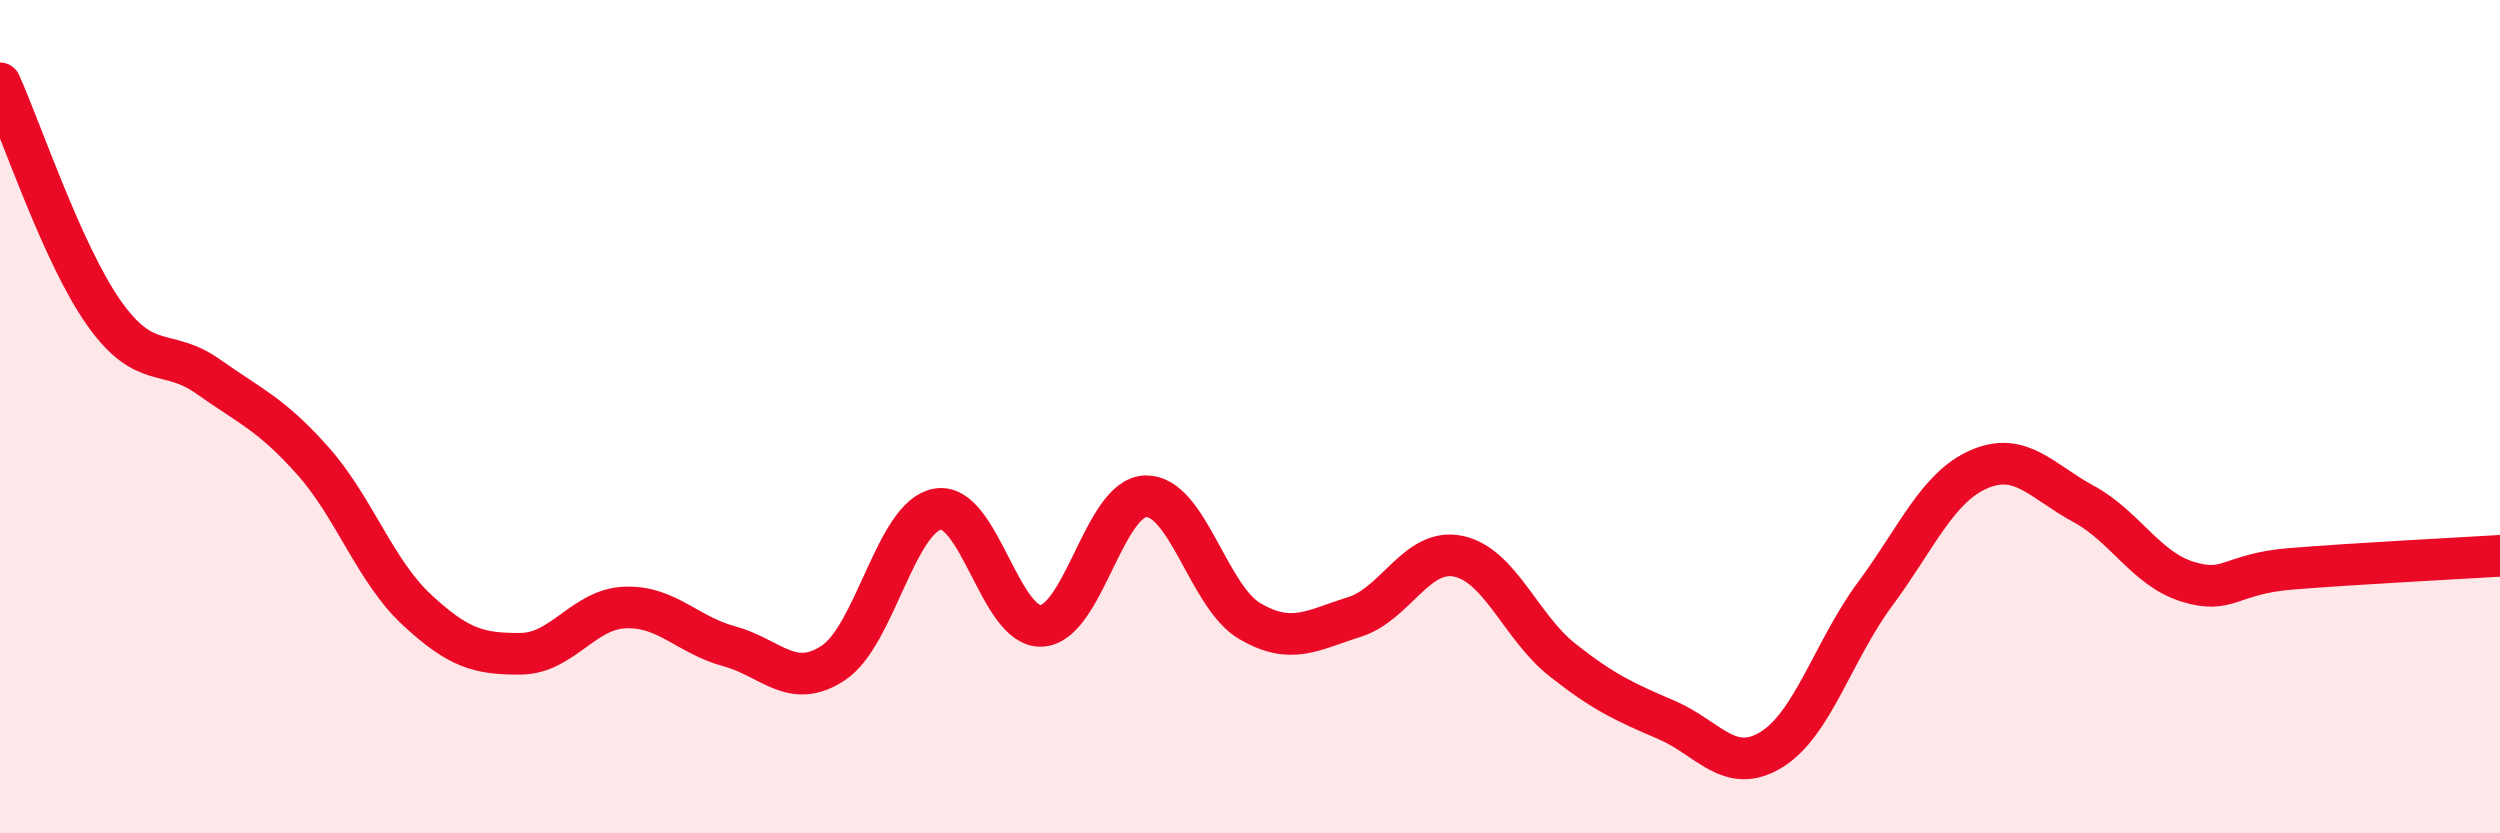
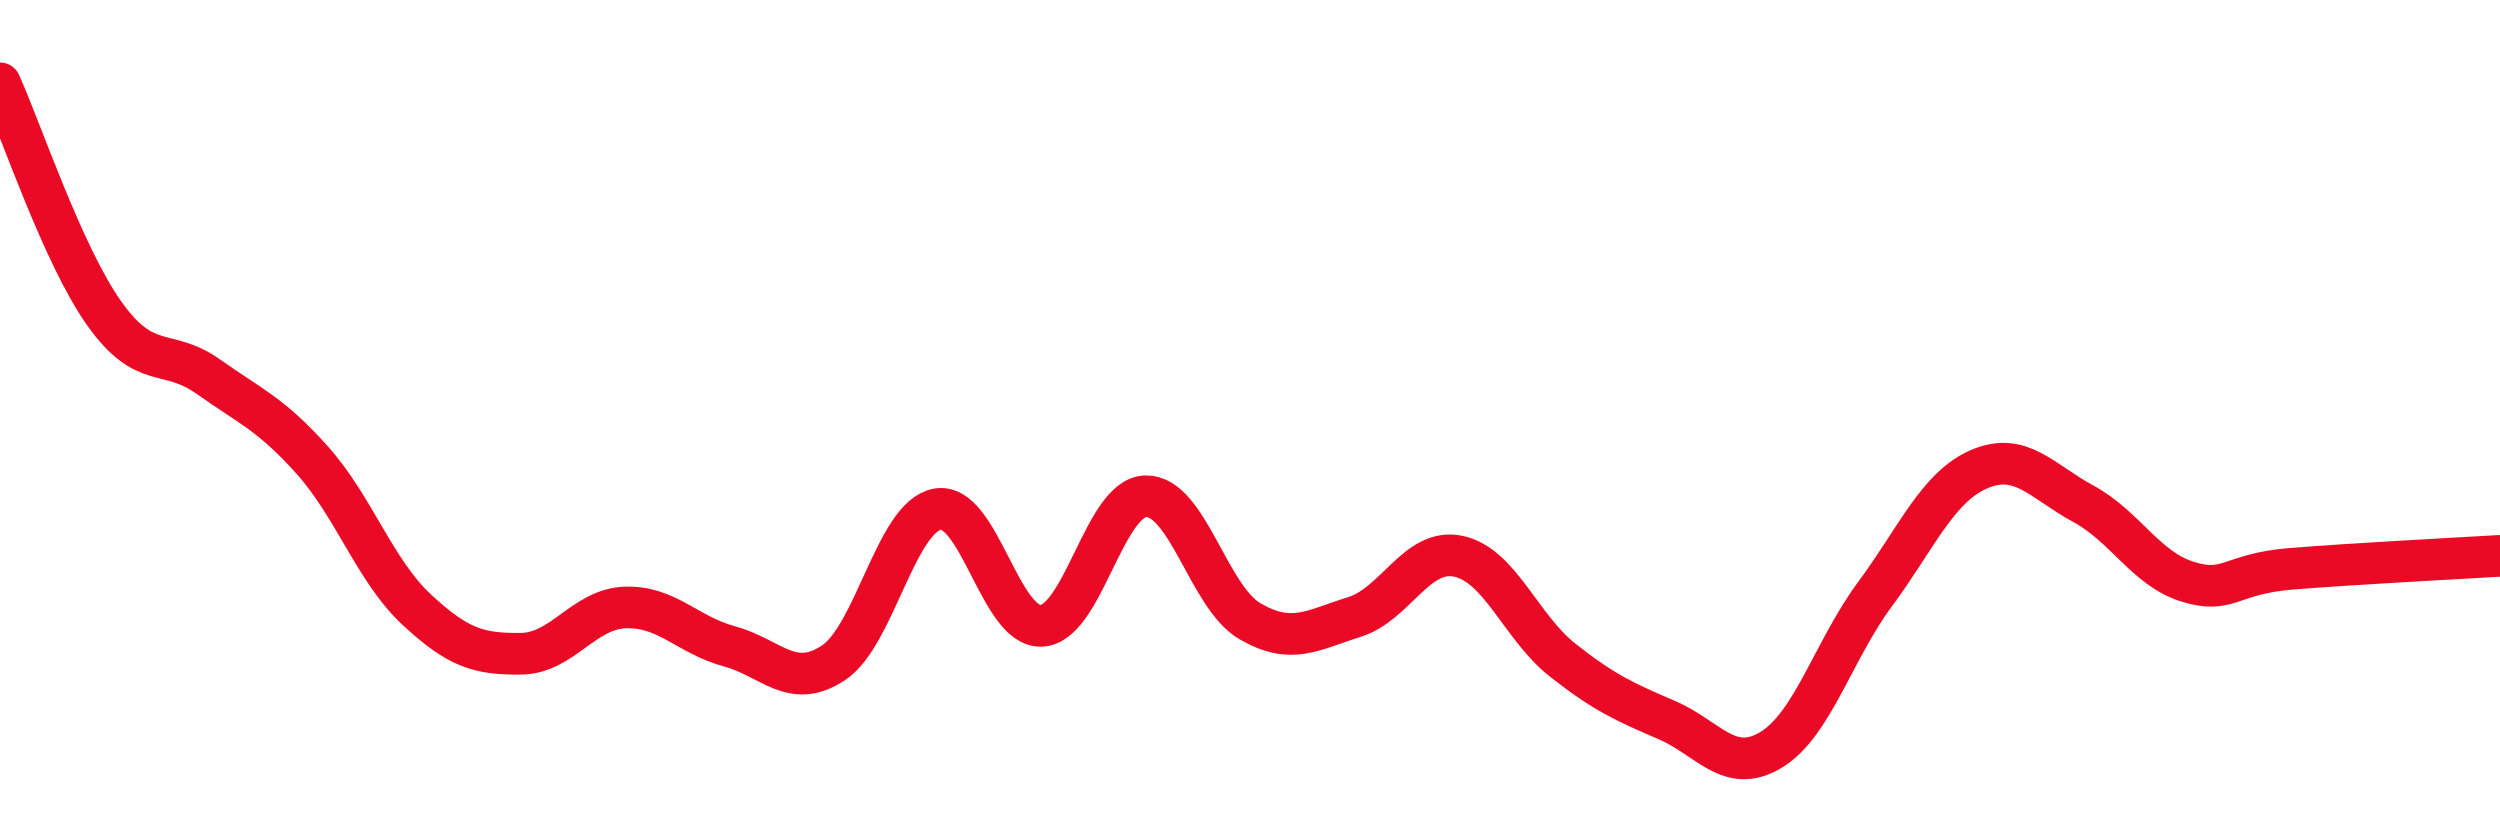
<svg xmlns="http://www.w3.org/2000/svg" width="60" height="20" viewBox="0 0 60 20">
-   <path d="M 0,2 C 0.5,3.1 1.5,6.11 2.5,7.52 C 3.5,8.93 4,8.33 5,9.04 C 6,9.75 6.5,9.93 7.5,11.05 C 8.5,12.17 9,13.7 10,14.63 C 11,15.56 11.5,15.7 12.5,15.69 C 13.5,15.68 14,14.62 15,14.58 C 16,14.54 16.5,15.24 17.5,15.51 C 18.5,15.78 19,16.57 20,15.91 C 21,15.25 21.5,12.4 22.5,12.22 C 23.5,12.04 24,15.08 25,15.02 C 26,14.96 26.5,11.93 27.5,11.91 C 28.5,11.89 29,14.33 30,14.91 C 31,15.49 31.5,15.12 32.5,14.81 C 33.5,14.5 34,13.14 35,13.35 C 36,13.56 36.5,15.05 37.5,15.84 C 38.5,16.63 39,16.85 40,17.28 C 41,17.71 41.5,18.6 42.5,18 C 43.5,17.4 44,15.61 45,14.26 C 46,12.91 46.5,11.69 47.5,11.26 C 48.5,10.83 49,11.55 50,12.09 C 51,12.63 51.5,13.65 52.5,13.96 C 53.5,14.27 53.5,13.77 55,13.65 C 56.5,13.53 59,13.4 60,13.34L60 20L0 20Z" fill="#EB0A25" opacity="0.1" stroke-linecap="round" stroke-linejoin="round" />
  <path d="M 0,2 C 0.5,3.1 1.5,6.11 2.5,7.52 C 3.5,8.93 4,8.33 5,9.04 C 6,9.75 6.5,9.93 7.5,11.05 C 8.5,12.17 9,13.7 10,14.63 C 11,15.56 11.5,15.7 12.5,15.69 C 13.5,15.68 14,14.62 15,14.58 C 16,14.54 16.5,15.24 17.5,15.51 C 18.5,15.78 19,16.57 20,15.91 C 21,15.25 21.5,12.4 22.5,12.22 C 23.5,12.04 24,15.08 25,15.02 C 26,14.96 26.5,11.93 27.5,11.91 C 28.5,11.89 29,14.33 30,14.91 C 31,15.49 31.5,15.12 32.5,14.81 C 33.5,14.5 34,13.14 35,13.35 C 36,13.56 36.5,15.05 37.5,15.84 C 38.5,16.63 39,16.85 40,17.28 C 41,17.71 41.5,18.6 42.5,18 C 43.5,17.4 44,15.61 45,14.26 C 46,12.91 46.5,11.69 47.5,11.26 C 48.5,10.83 49,11.55 50,12.09 C 51,12.63 51.5,13.65 52.5,13.96 C 53.5,14.27 53.5,13.77 55,13.65 C 56.5,13.53 59,13.4 60,13.34" stroke="#EB0A25" stroke-width="1" fill="none" stroke-linecap="round" stroke-linejoin="round" />
</svg>